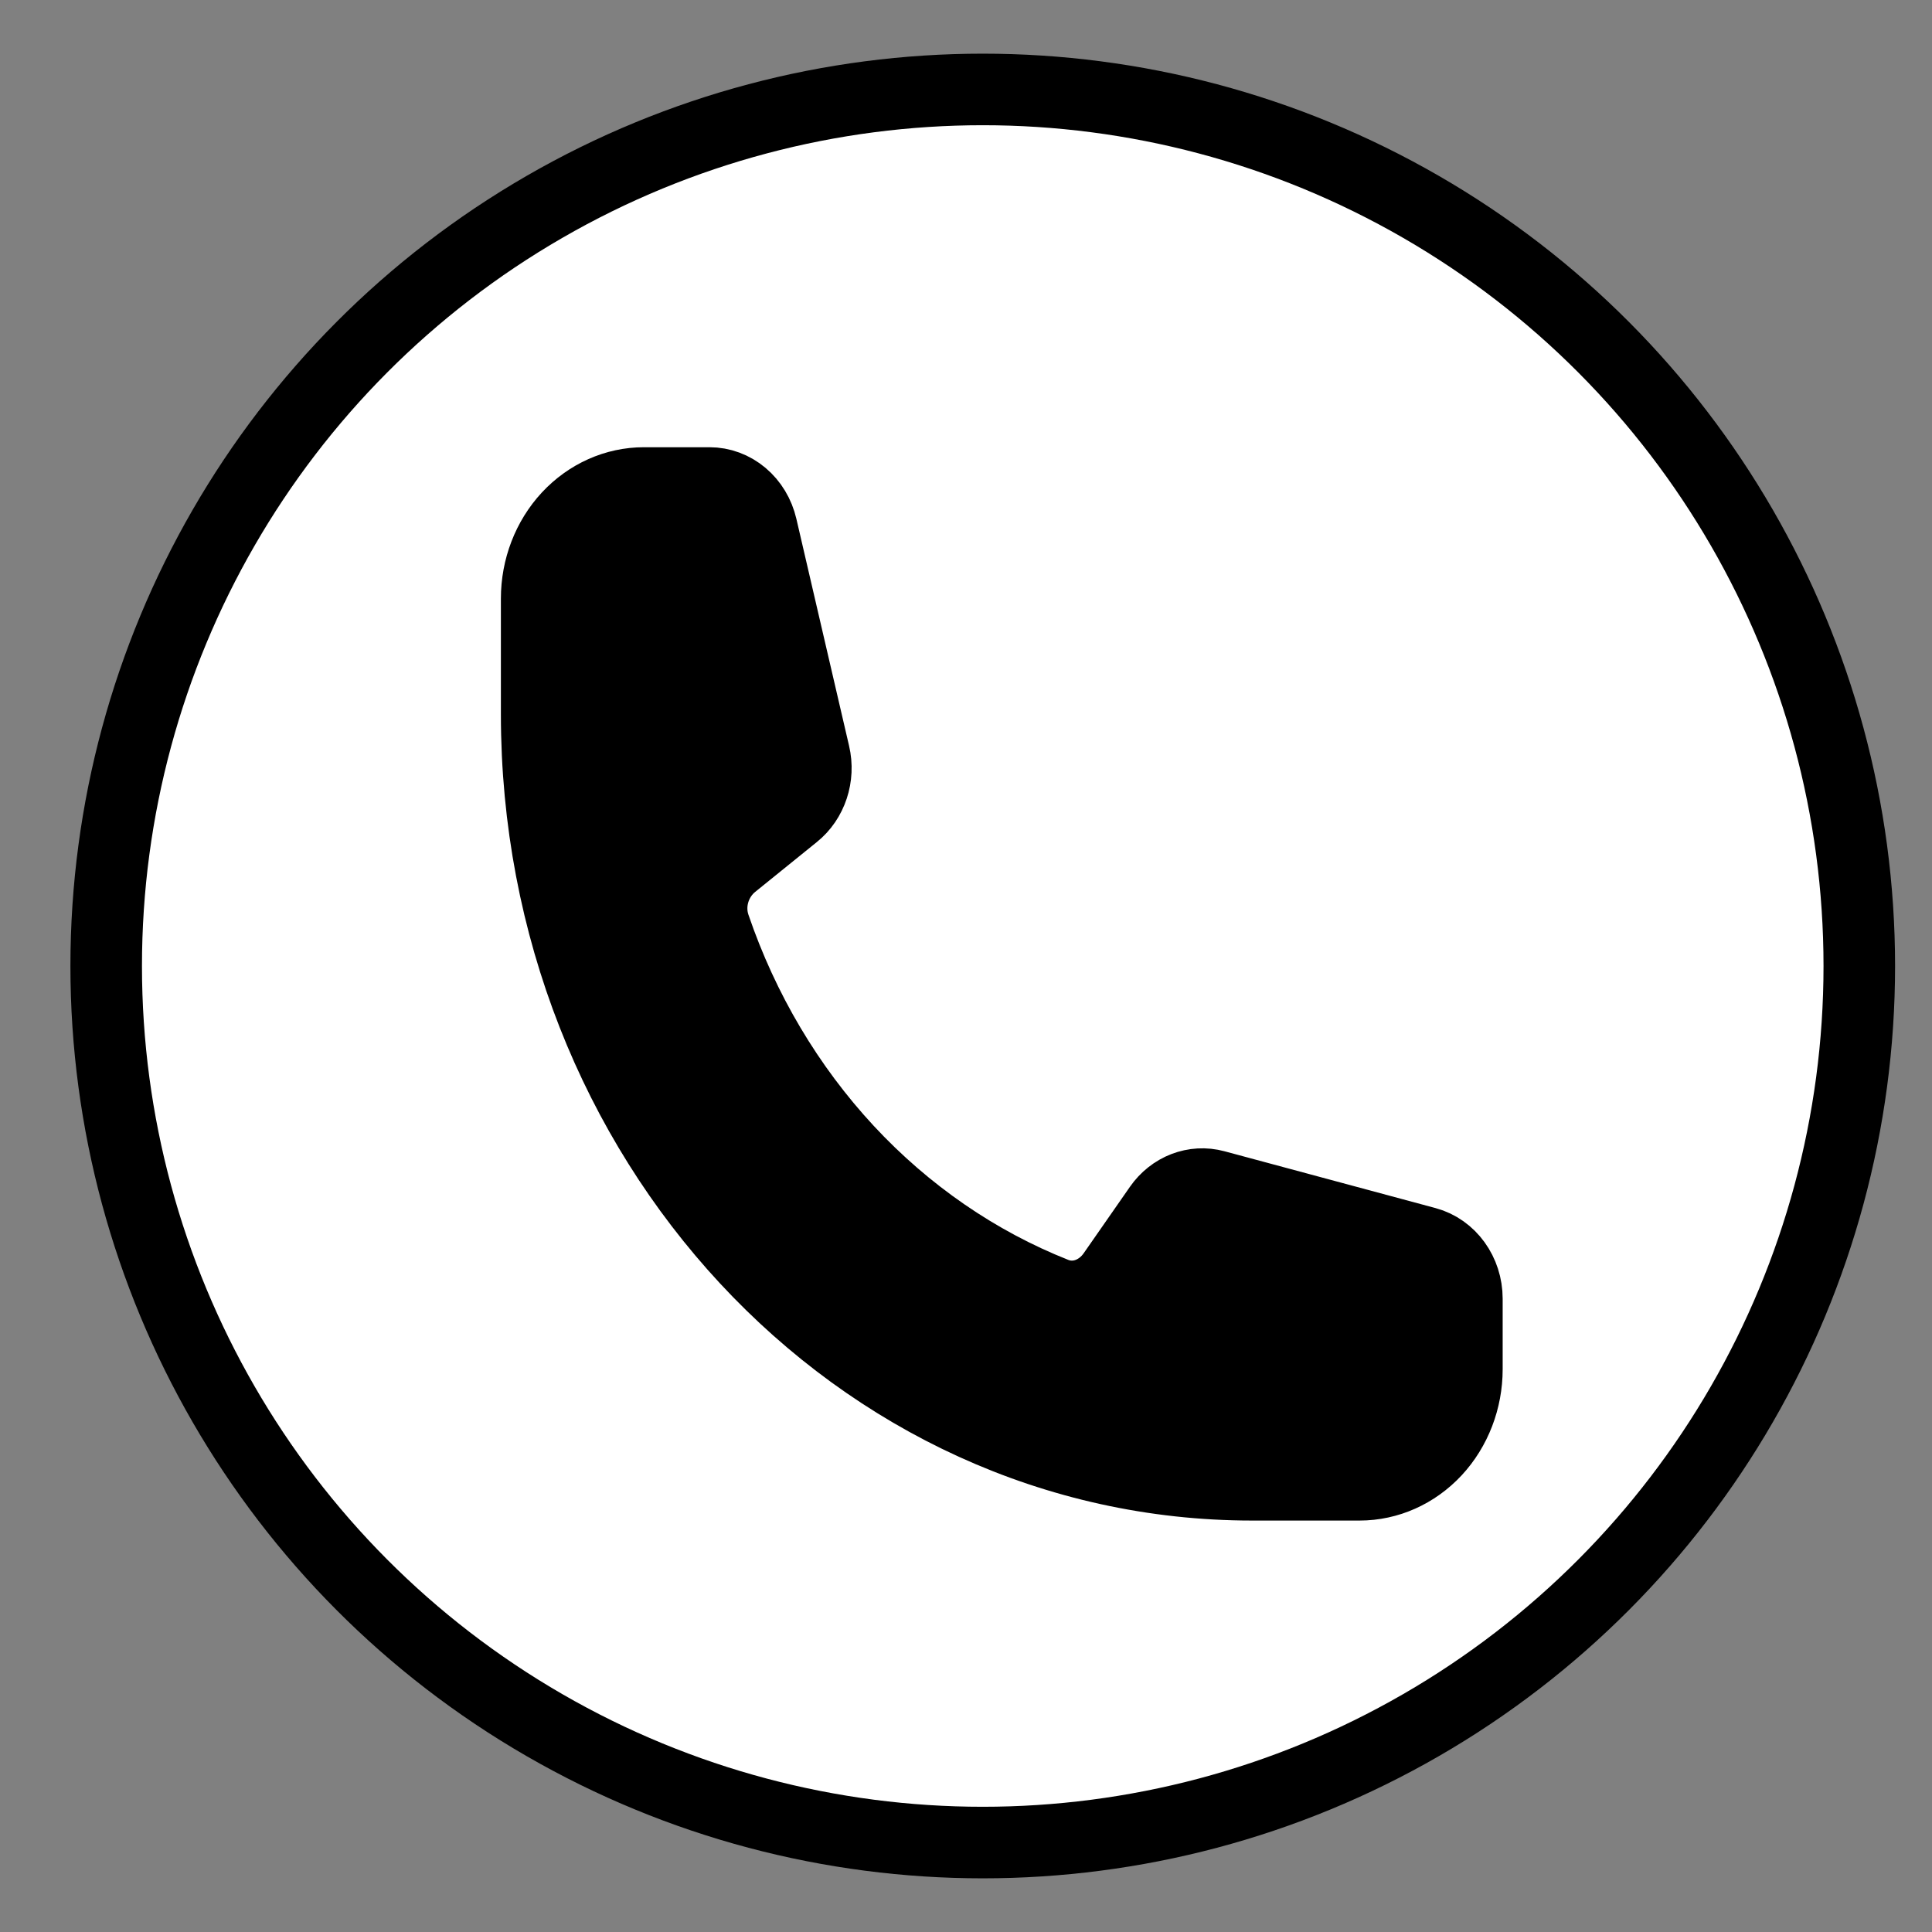
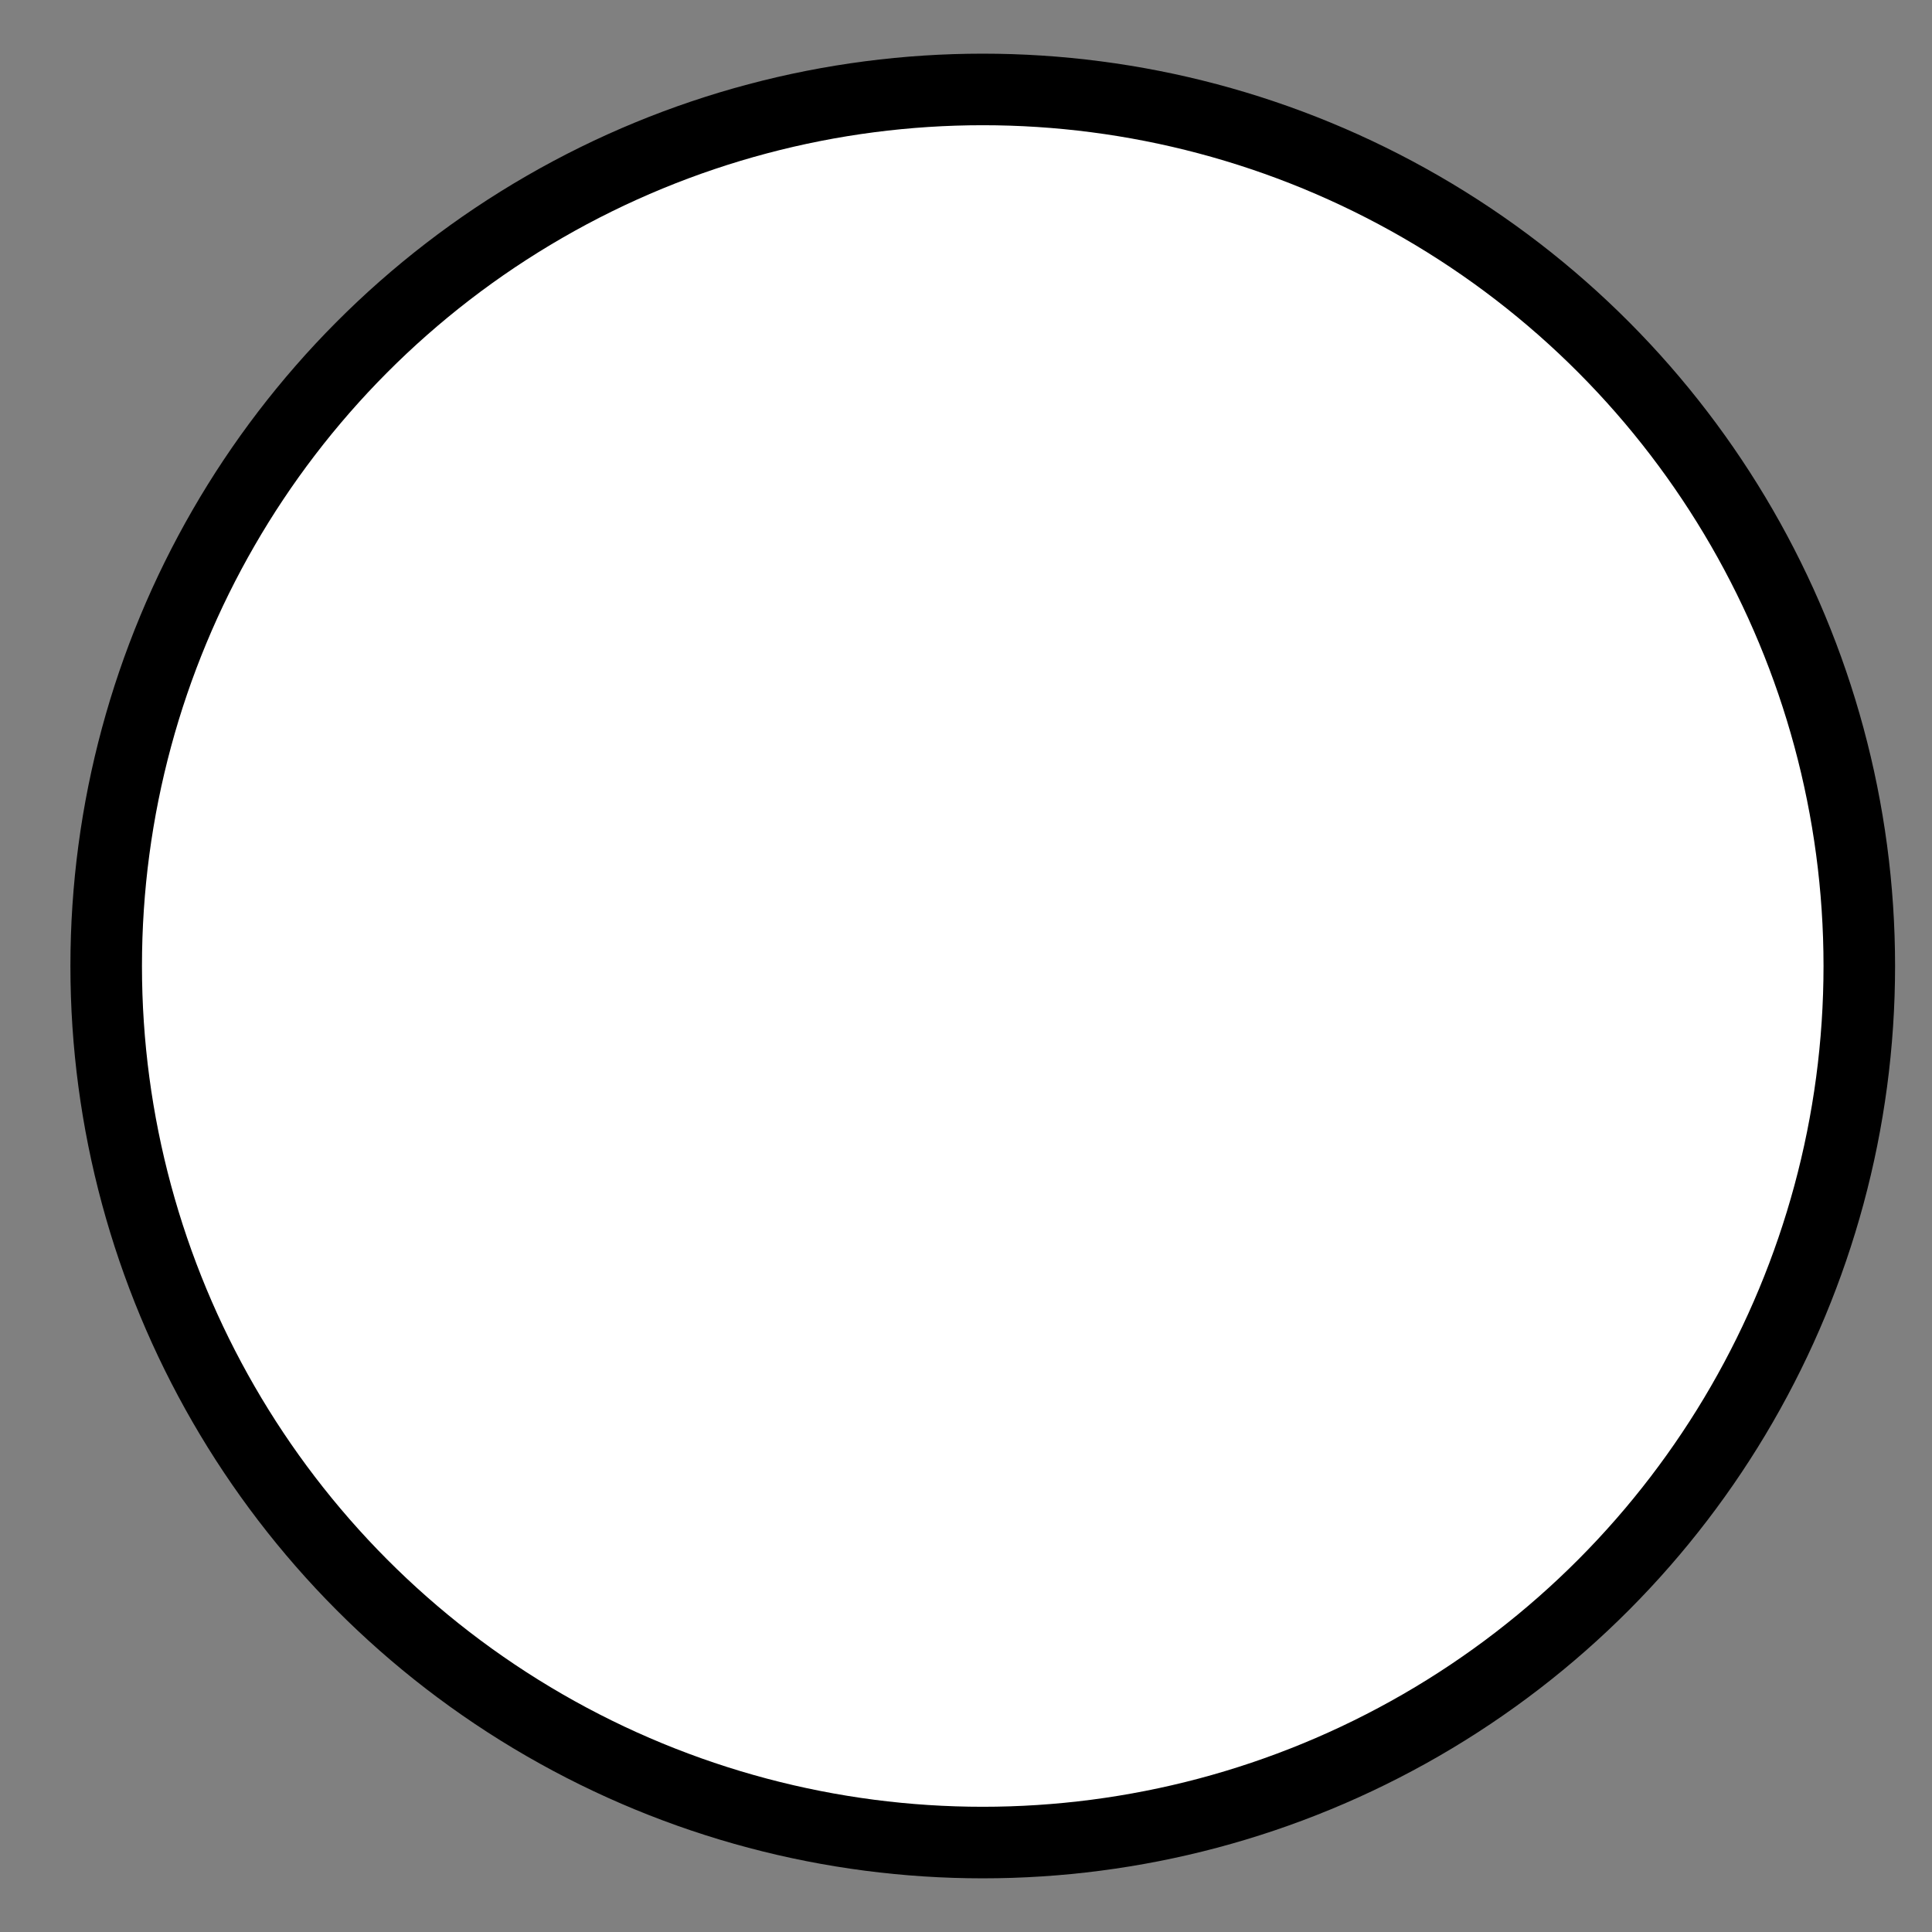
<svg xmlns="http://www.w3.org/2000/svg" width="27" height="27" viewBox="0 0 27 27" fill="none">
  <rect x="0" y="0" width="27" height="27" fill="#808080" stroke="none" />
  <circle cx="13.734" cy="13.5" r="12.25" fill="white" stroke="black" />
-   <path d="M7.5 9.981C7.5 15.928 11.977 20.75 17.5 20.75H19C19.398 20.75 19.779 20.58 20.061 20.277C20.342 19.974 20.5 19.563 20.5 19.135V18.15C20.5 17.779 20.266 17.456 19.932 17.366L16.983 16.572C16.69 16.493 16.382 16.612 16.201 16.872L15.555 17.8C15.367 18.07 15.042 18.189 14.748 18.073C13.657 17.641 12.665 16.958 11.843 16.073C11.021 15.187 10.387 14.12 9.986 12.944C9.878 12.628 9.989 12.278 10.239 12.076L11.101 11.379C11.343 11.185 11.453 10.852 11.379 10.537L10.642 7.362C10.601 7.187 10.508 7.032 10.376 6.921C10.244 6.81 10.082 6.75 9.915 6.75H9C8.602 6.75 8.221 6.92 7.939 7.223C7.658 7.526 7.5 7.937 7.5 8.365V9.981Z" fill="black" stroke="black" stroke-linecap="round" stroke-linejoin="round" />
</svg>